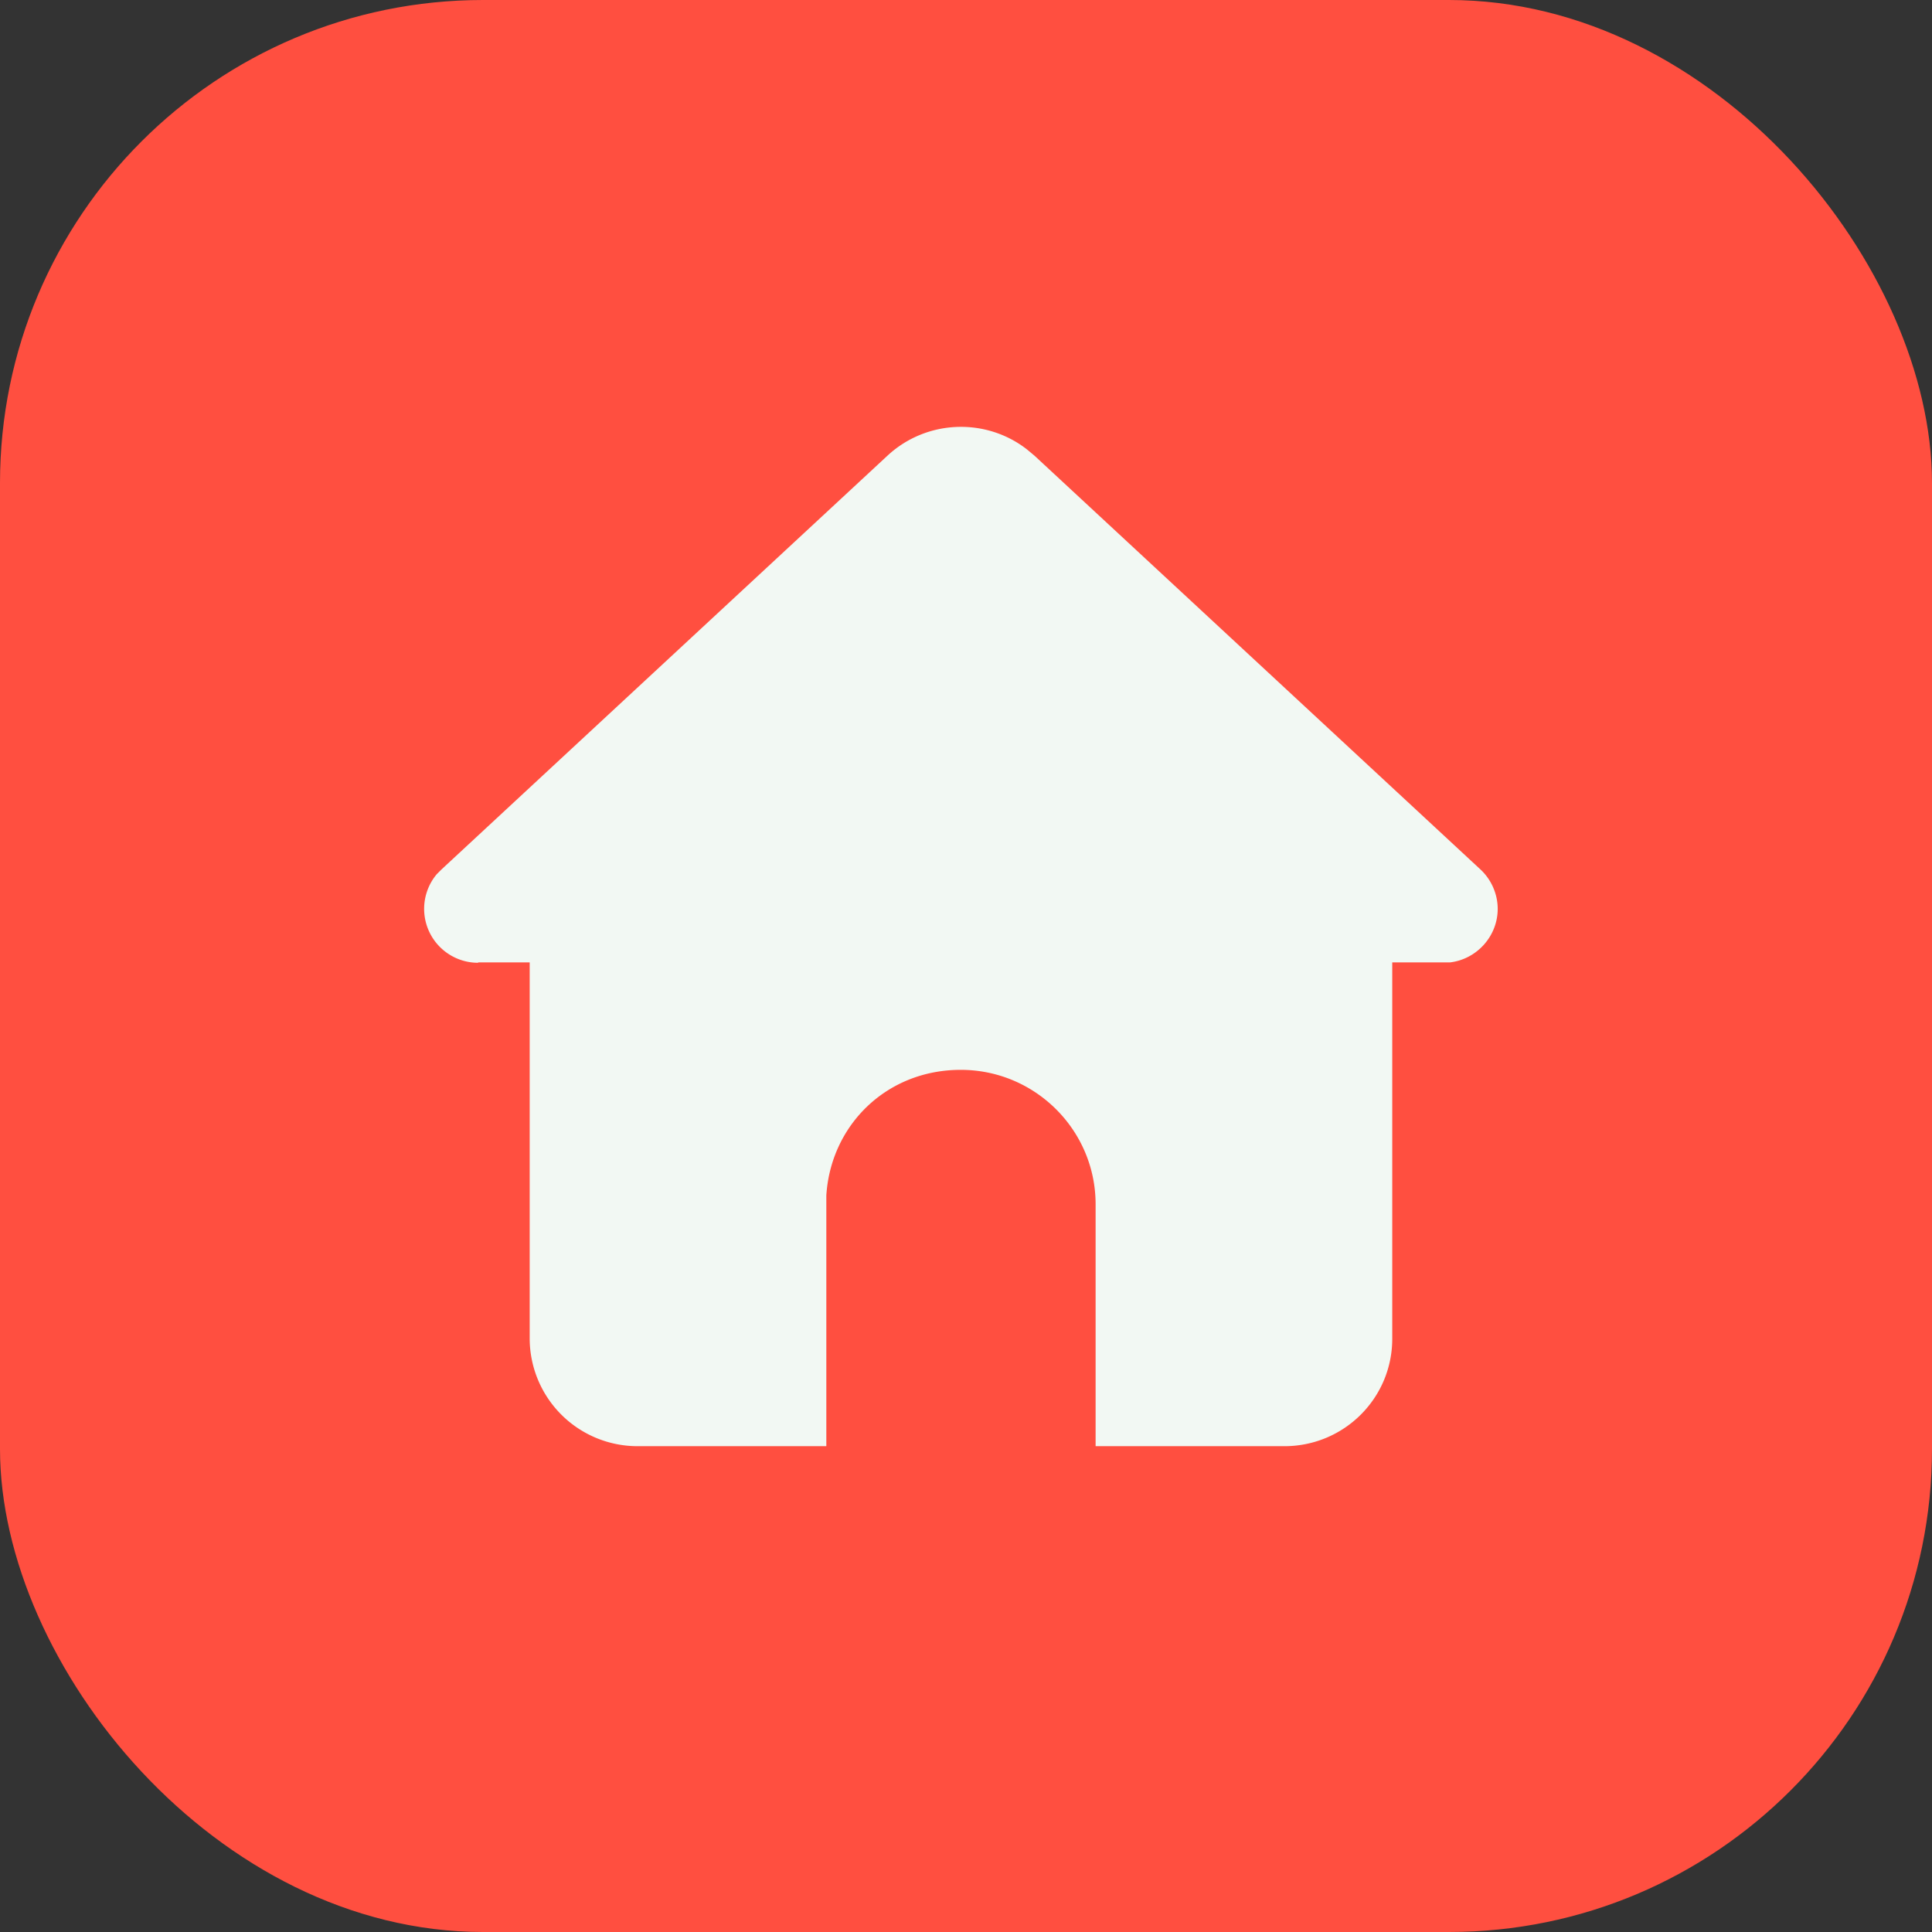
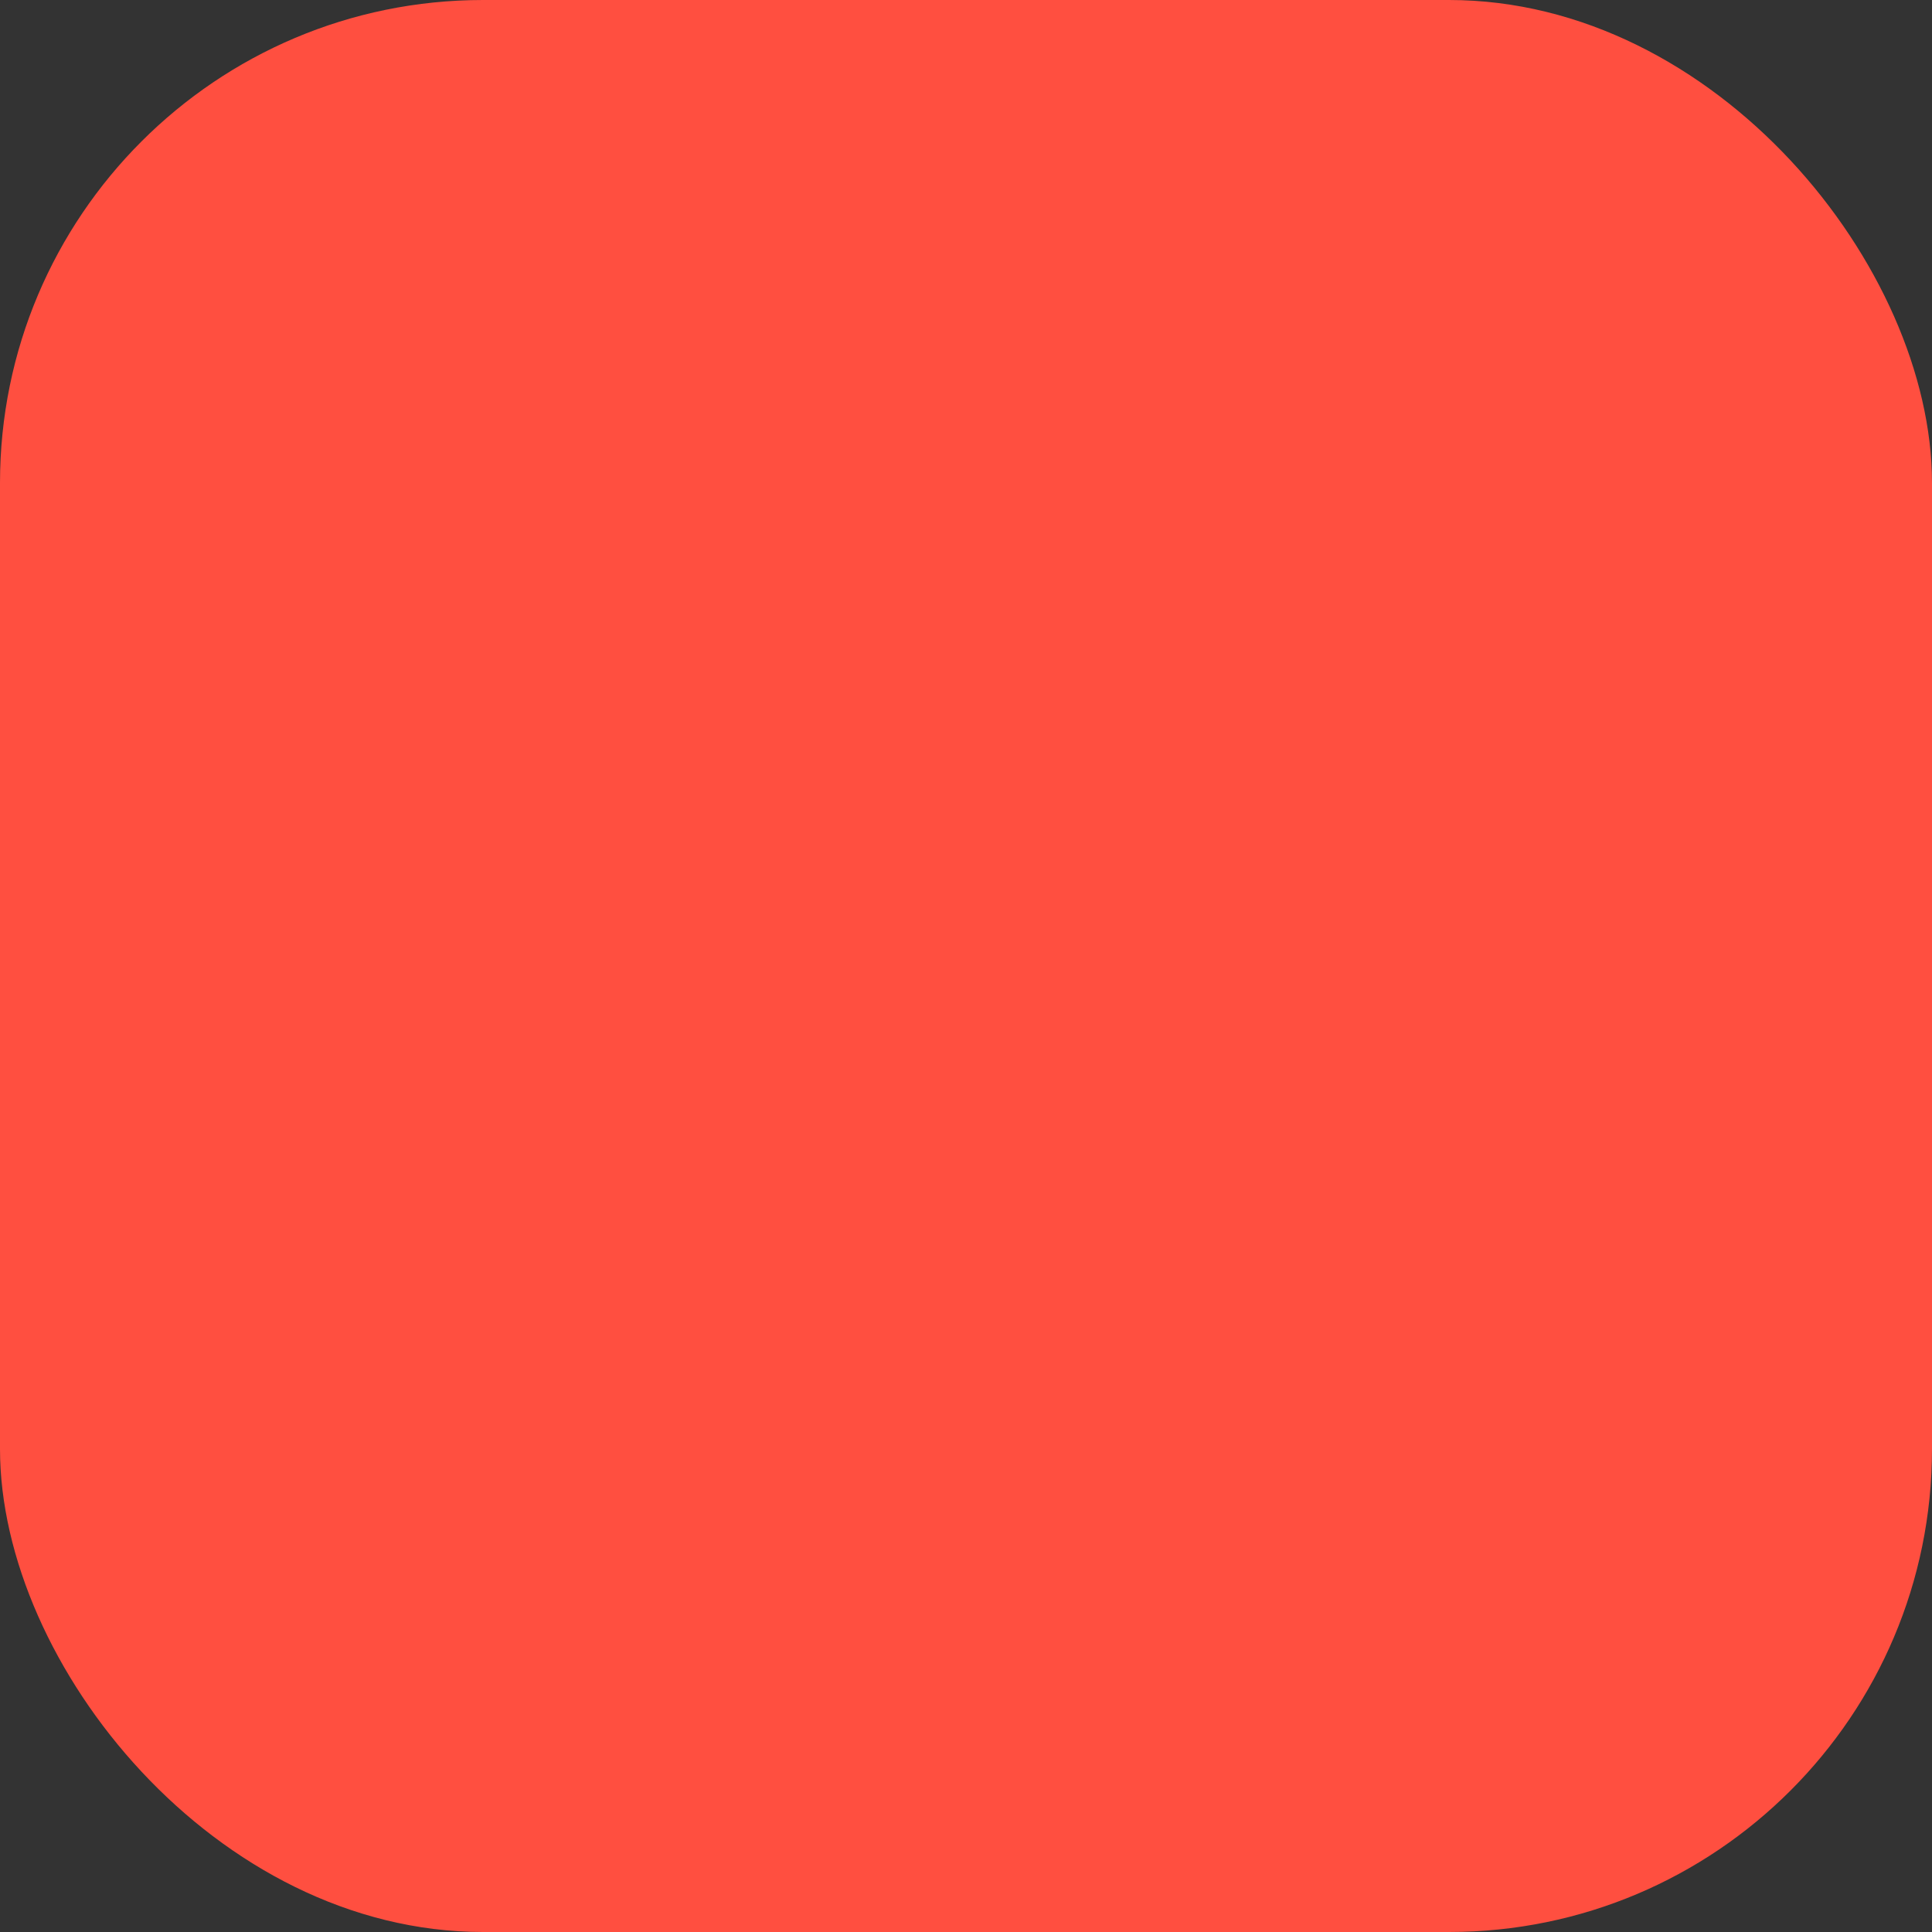
<svg xmlns="http://www.w3.org/2000/svg" data-name="Layer 1" viewBox="0 0 48 48">
  <rect x="0" y="0" width="48" height="48" fill="#333333" stroke="none" />
  <rect width="48" height="48" fill="#ff4f40" rx="12" ry="12" />
-   <path fill="#f2f8f3" fill-rule="evenodd" d="M11.88 23.92a1.34 1.34 0 0 1-1.03-2.2l.12-.12 11.08-10.28c.97-.9 2.45-.95 3.47-.15l.18.15L36.78 21.6c.27.25.43.61.43.98 0 .68-.52 1.25-1.18 1.33h-1.44v9.35c0 1.48-1.2 2.67-2.68 2.67h-4.69v-6.01c0-1.84-1.5-3.34-3.35-3.34s-3.23 1.38-3.34 3.12v6.23h-4.69a2.68 2.68 0 0 1-2.68-2.67v-9.35h-1.28Z" />
</svg>